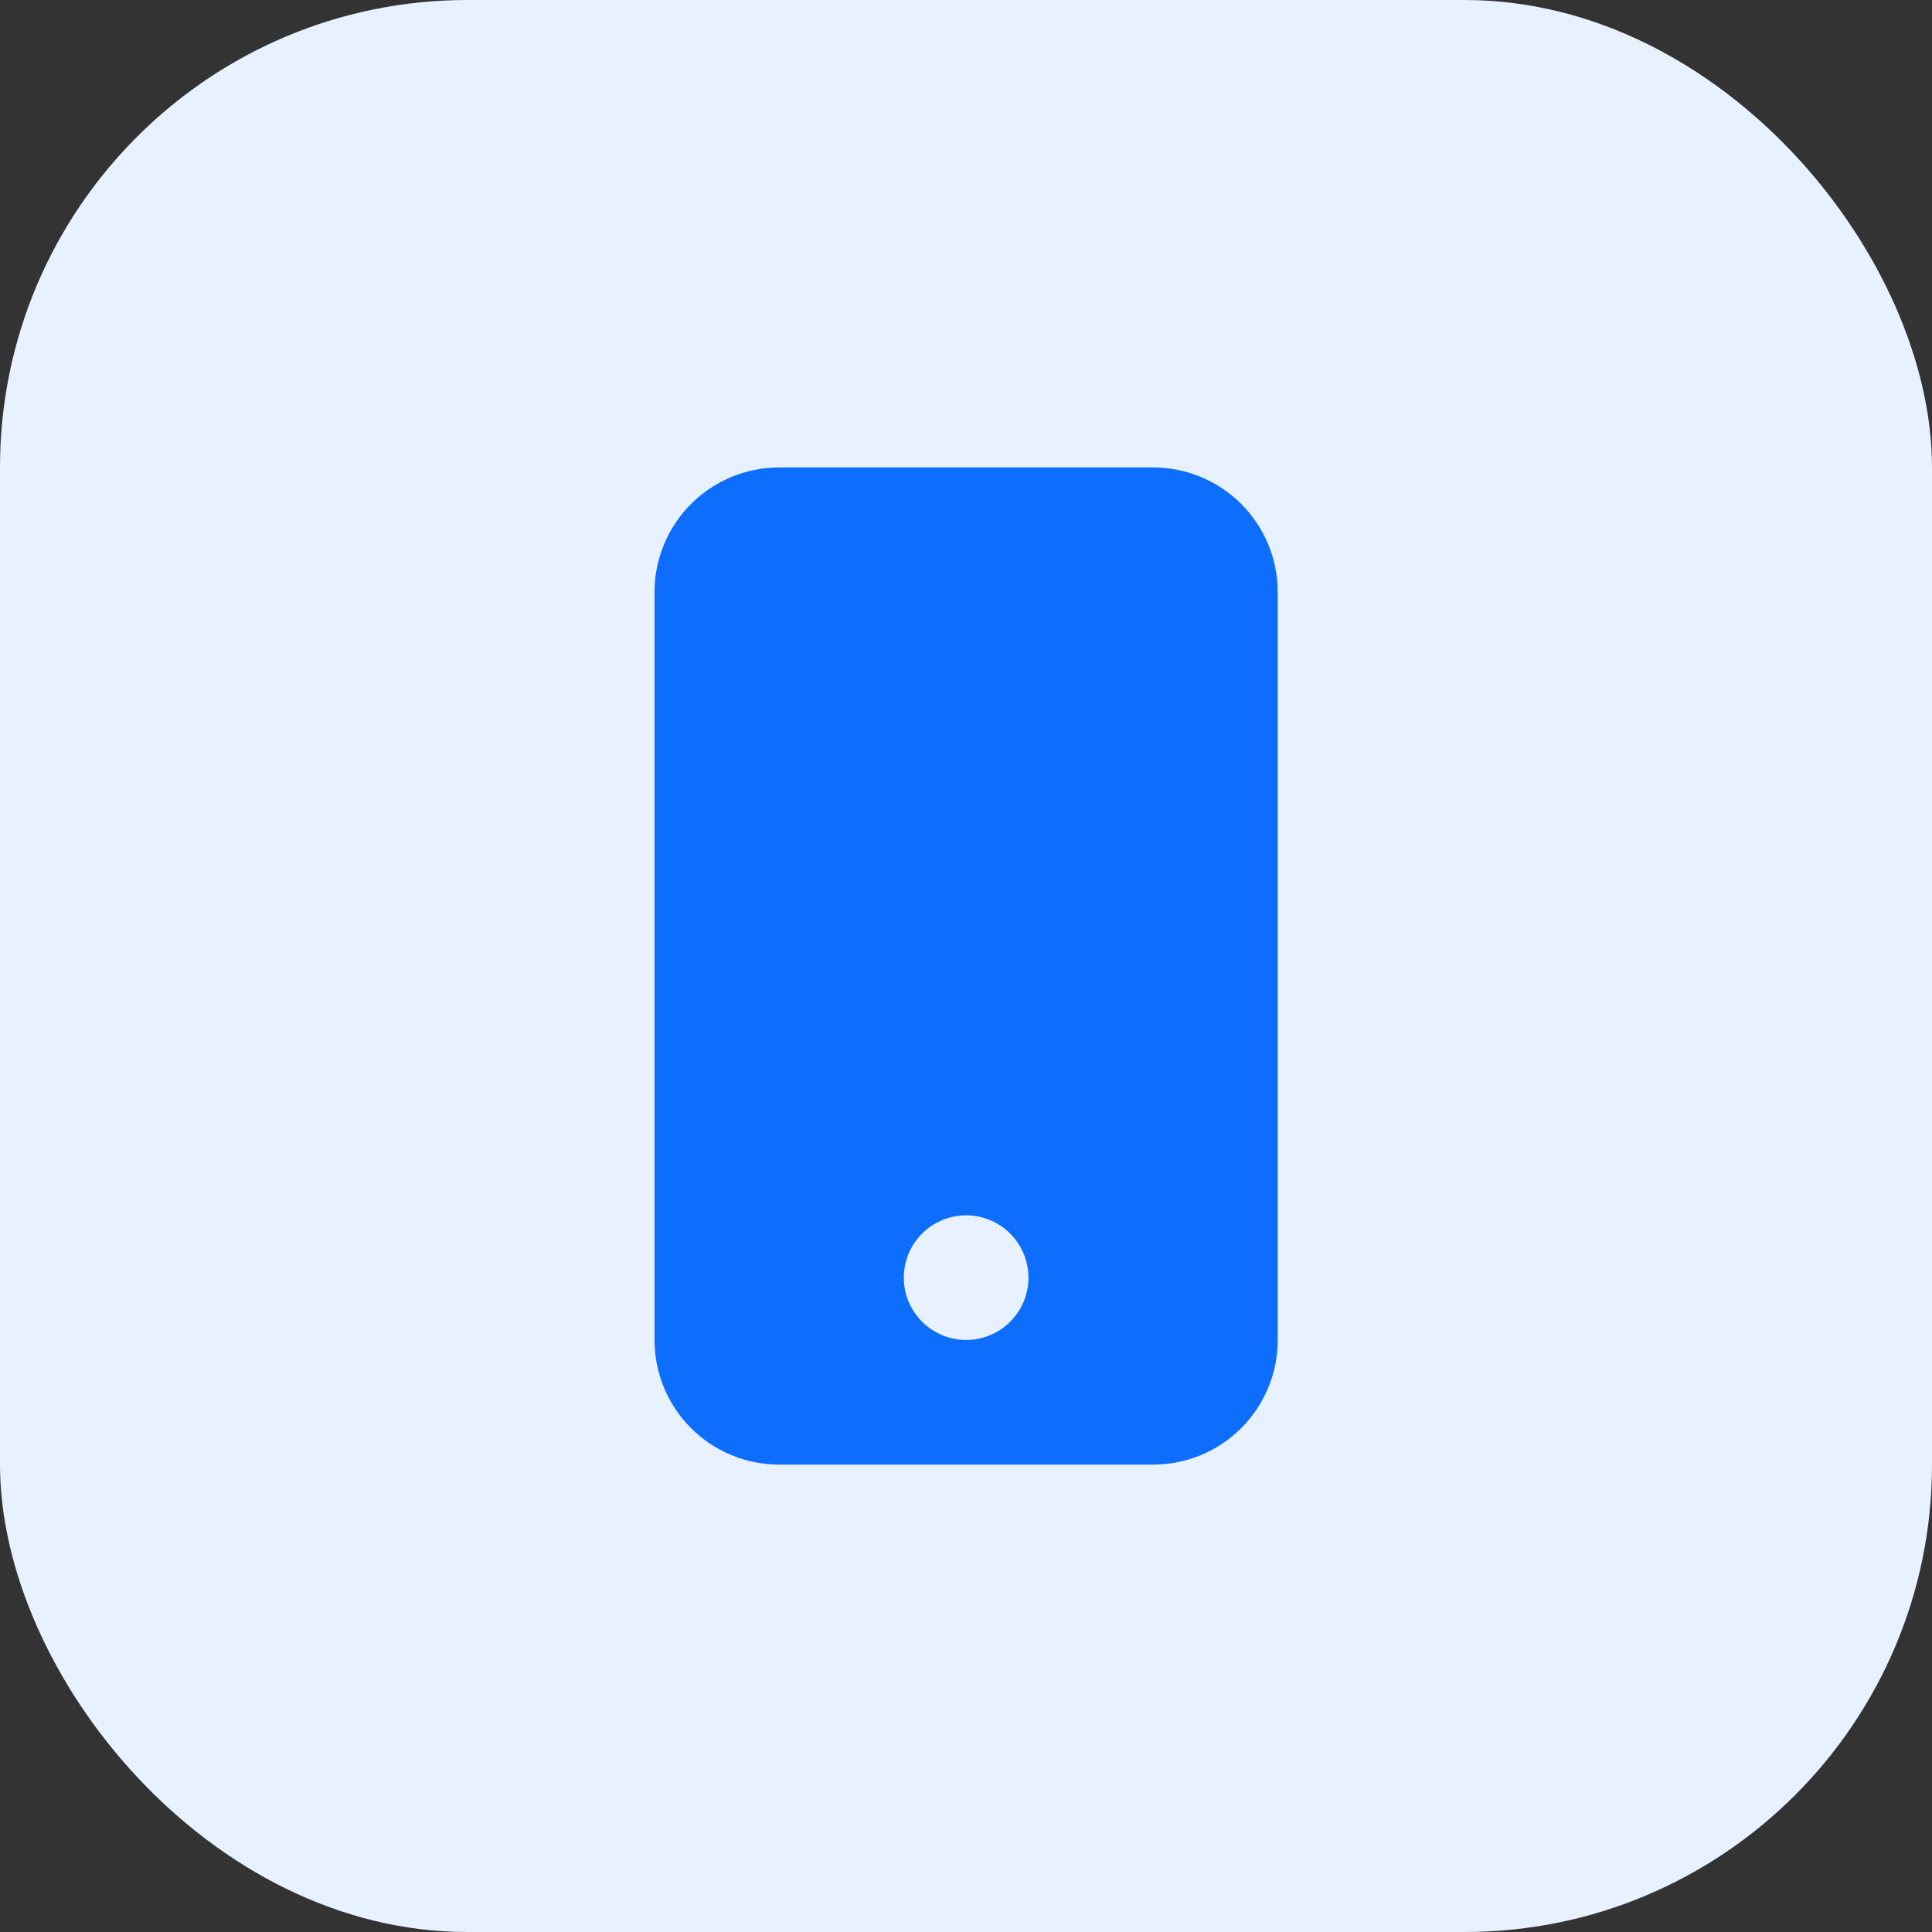
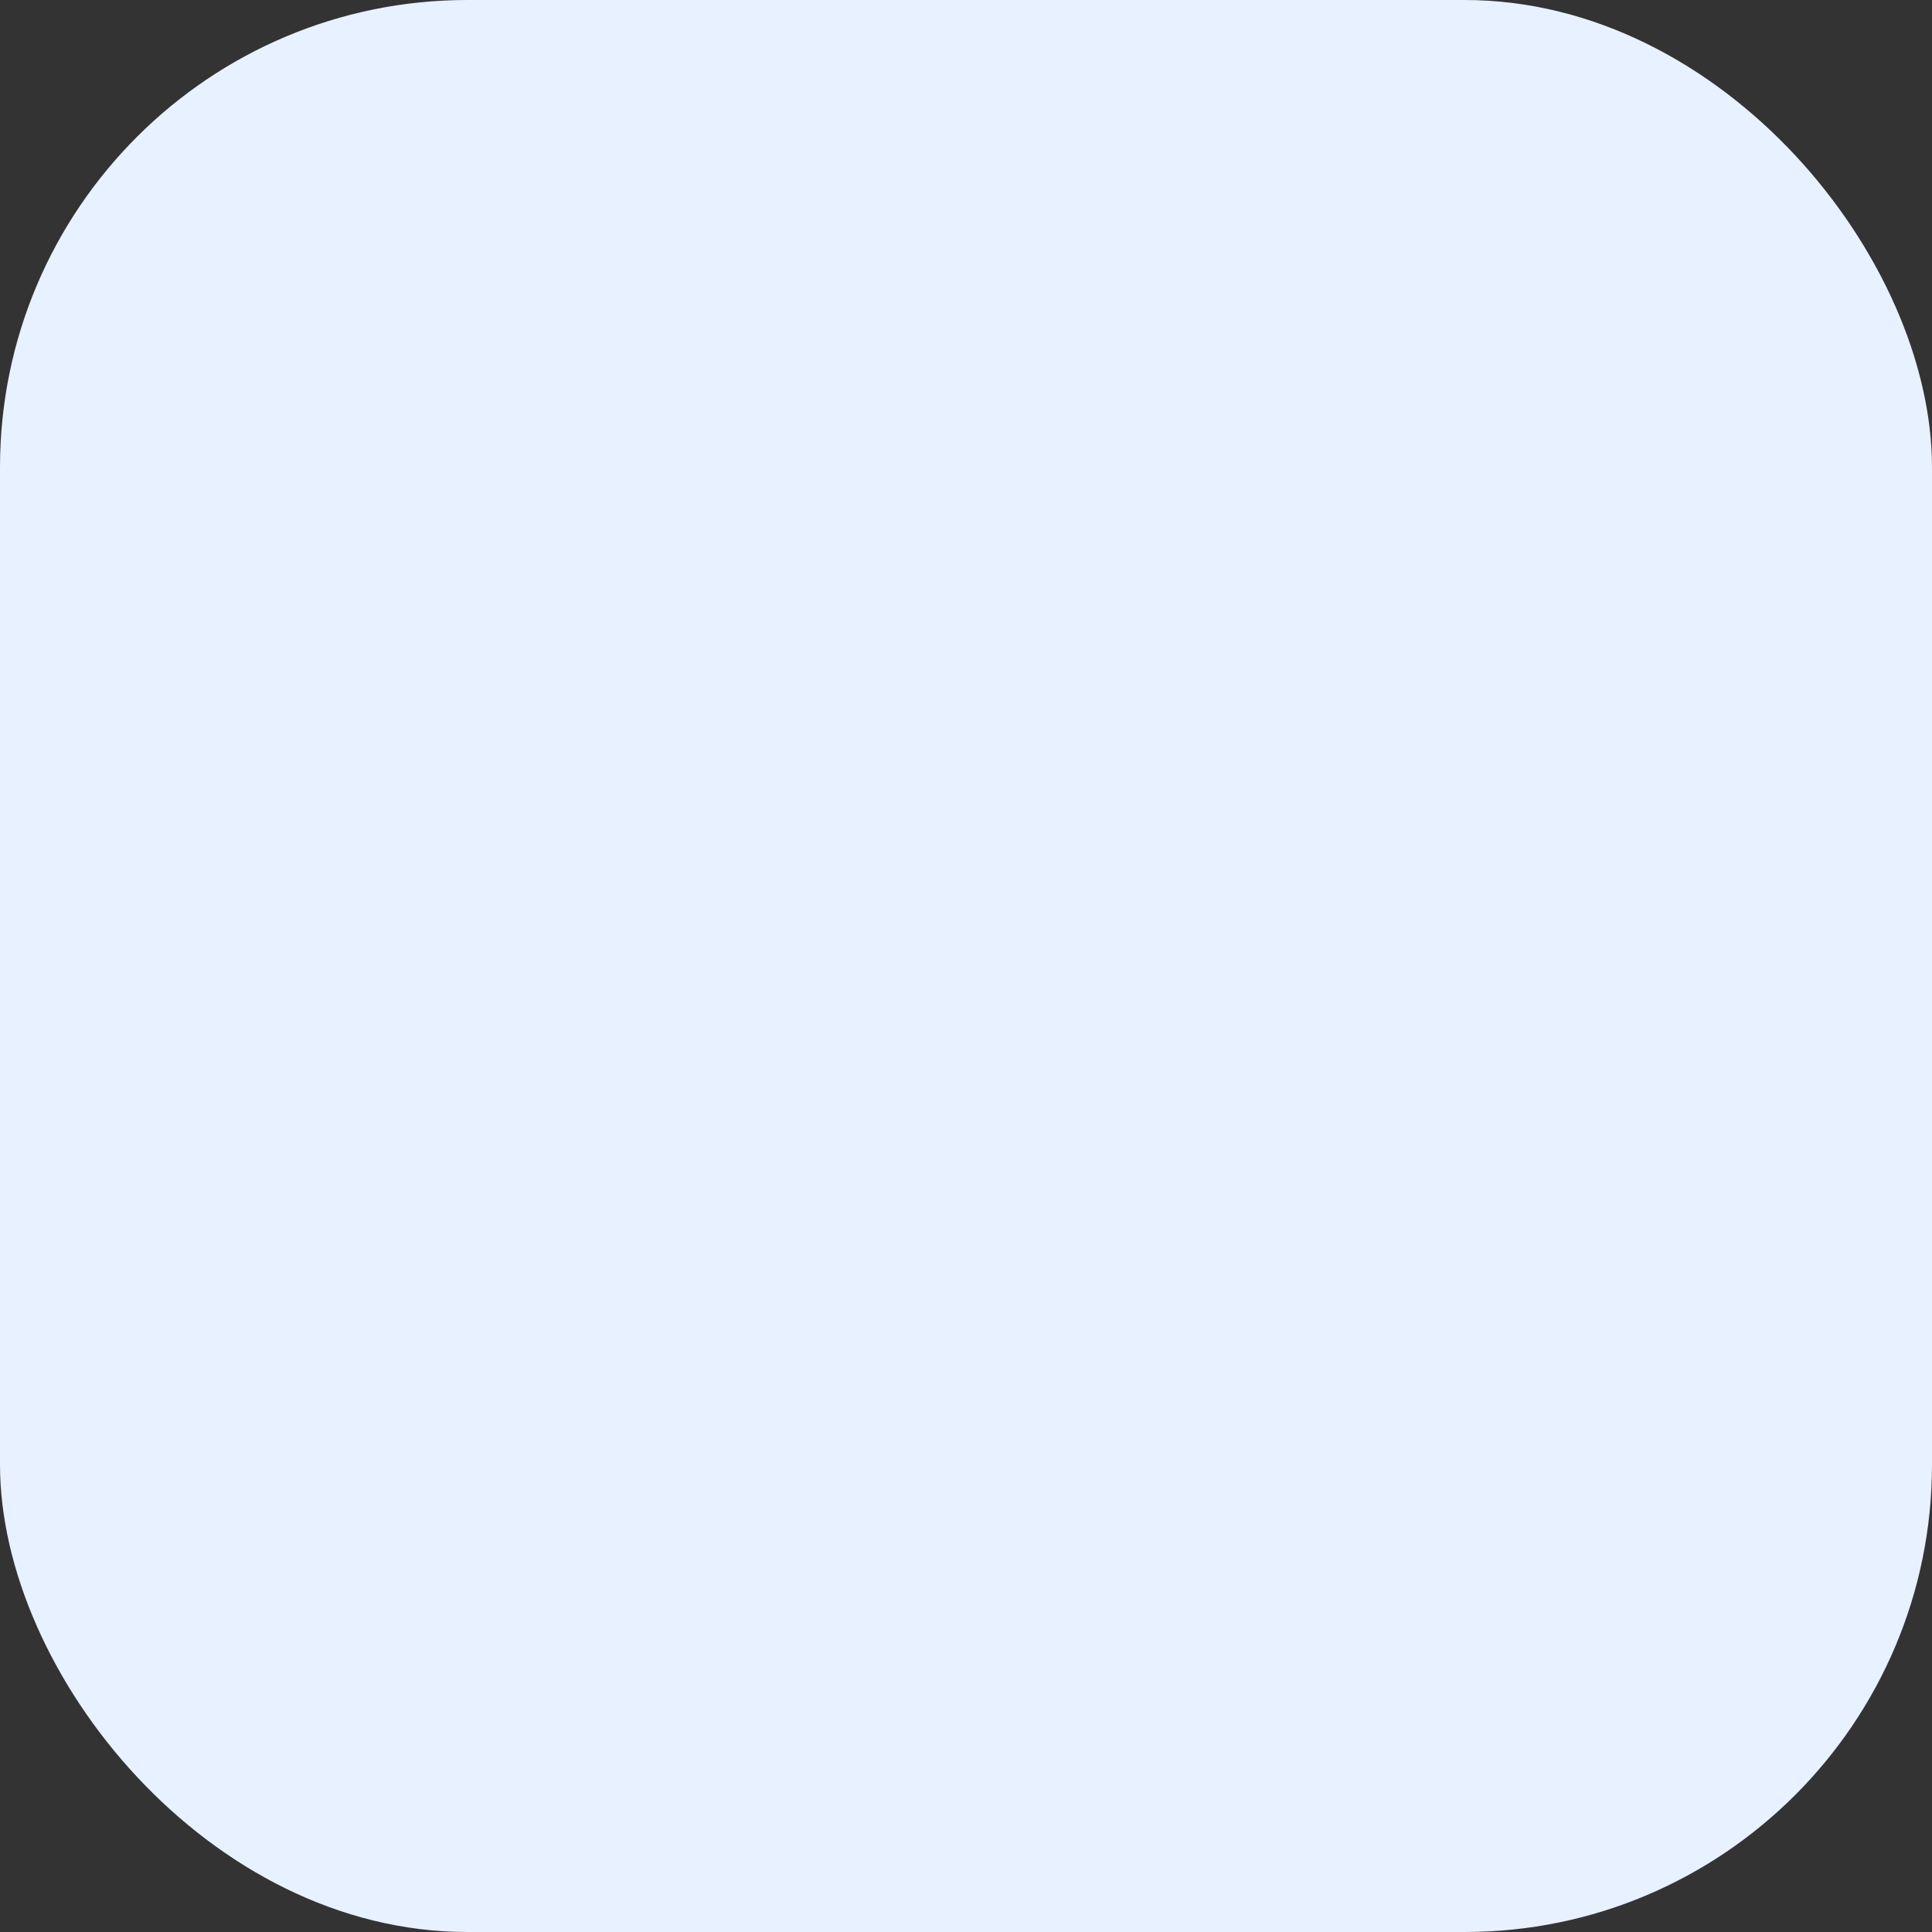
<svg xmlns="http://www.w3.org/2000/svg" width="62" height="62" viewBox="0 0 62 62" fill="none">
  <rect x="0" y="0" width="62" height="62" fill="#333333" stroke="none" />
  <rect width="62" height="62" rx="15" fill="#E8F1FF" />
  <g clip-path="url(#clip0_1903_1435)">
    <rect width="32" height="32" transform="translate(15 15)" fill="white" fill-opacity="0.01" />
-     <path d="M21.004 19.001C21.004 17.94 21.425 16.923 22.175 16.173C22.926 15.422 23.943 15.001 25.004 15.001H37.004C38.065 15.001 39.082 15.422 39.832 16.173C40.583 16.923 41.004 17.94 41.004 19.001V43.001C41.004 44.062 40.583 45.079 39.832 45.83C39.082 46.58 38.065 47.001 37.004 47.001H25.004C23.943 47.001 22.926 46.58 22.175 45.83C21.425 45.079 21.004 44.062 21.004 43.001V19.001ZM33.004 41.001C33.004 40.471 32.793 39.962 32.418 39.587C32.043 39.212 31.534 39.001 31.004 39.001C30.474 39.001 29.965 39.212 29.59 39.587C29.215 39.962 29.004 40.471 29.004 41.001C29.004 41.532 29.215 42.04 29.59 42.415C29.965 42.79 30.474 43.001 31.004 43.001C31.534 43.001 32.043 42.79 32.418 42.415C32.793 42.04 33.004 41.532 33.004 41.001Z" fill="#0D6EFD" />
+     <path d="M21.004 19.001C21.004 17.94 21.425 16.923 22.175 16.173C22.926 15.422 23.943 15.001 25.004 15.001H37.004C38.065 15.001 39.082 15.422 39.832 16.173C40.583 16.923 41.004 17.94 41.004 19.001V43.001C41.004 44.062 40.583 45.079 39.832 45.83C39.082 46.58 38.065 47.001 37.004 47.001H25.004C23.943 47.001 22.926 46.58 22.175 45.83C21.425 45.079 21.004 44.062 21.004 43.001V19.001ZM33.004 41.001C33.004 40.471 32.793 39.962 32.418 39.587C32.043 39.212 31.534 39.001 31.004 39.001C30.474 39.001 29.965 39.212 29.59 39.587C29.215 39.962 29.004 40.471 29.004 41.001C29.004 41.532 29.215 42.04 29.59 42.415C31.534 43.001 32.043 42.79 32.418 42.415C32.793 42.04 33.004 41.532 33.004 41.001Z" fill="#0D6EFD" />
  </g>
  <defs>
    <clipPath id="clip0_1903_1435">
-       <rect width="32" height="32" fill="white" transform="translate(15 15)" />
-     </clipPath>
+       </clipPath>
  </defs>
</svg>